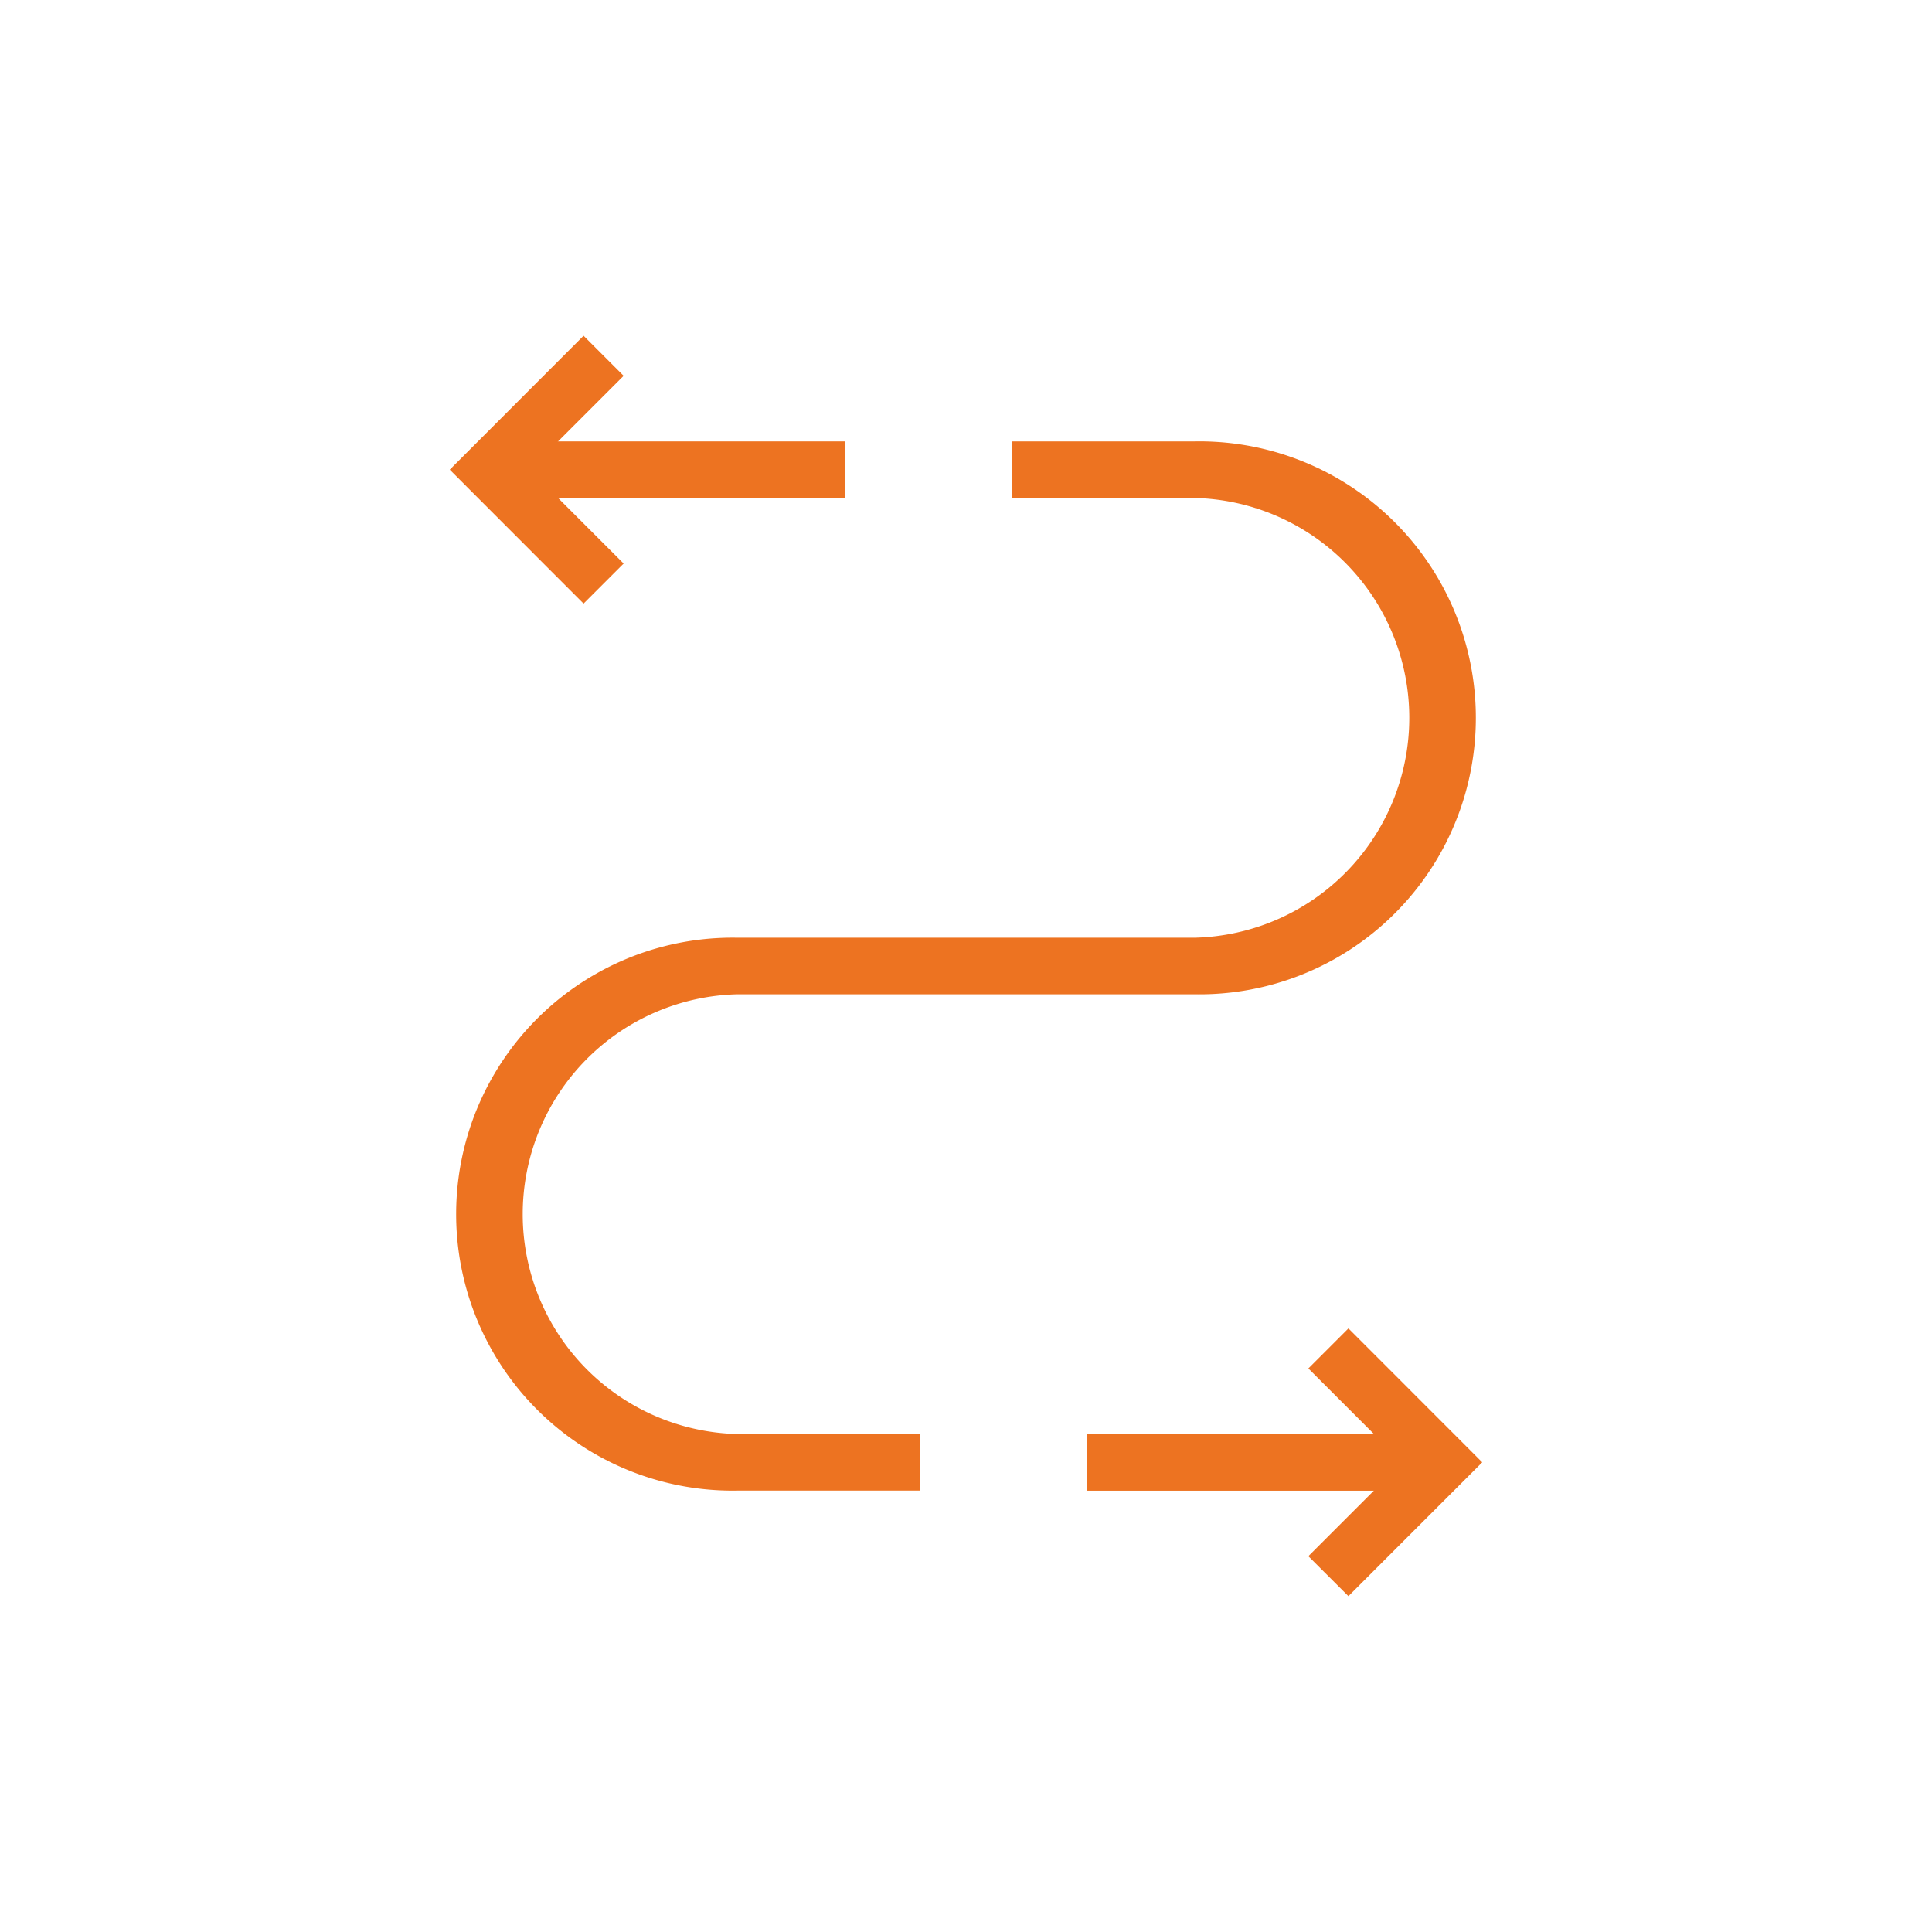
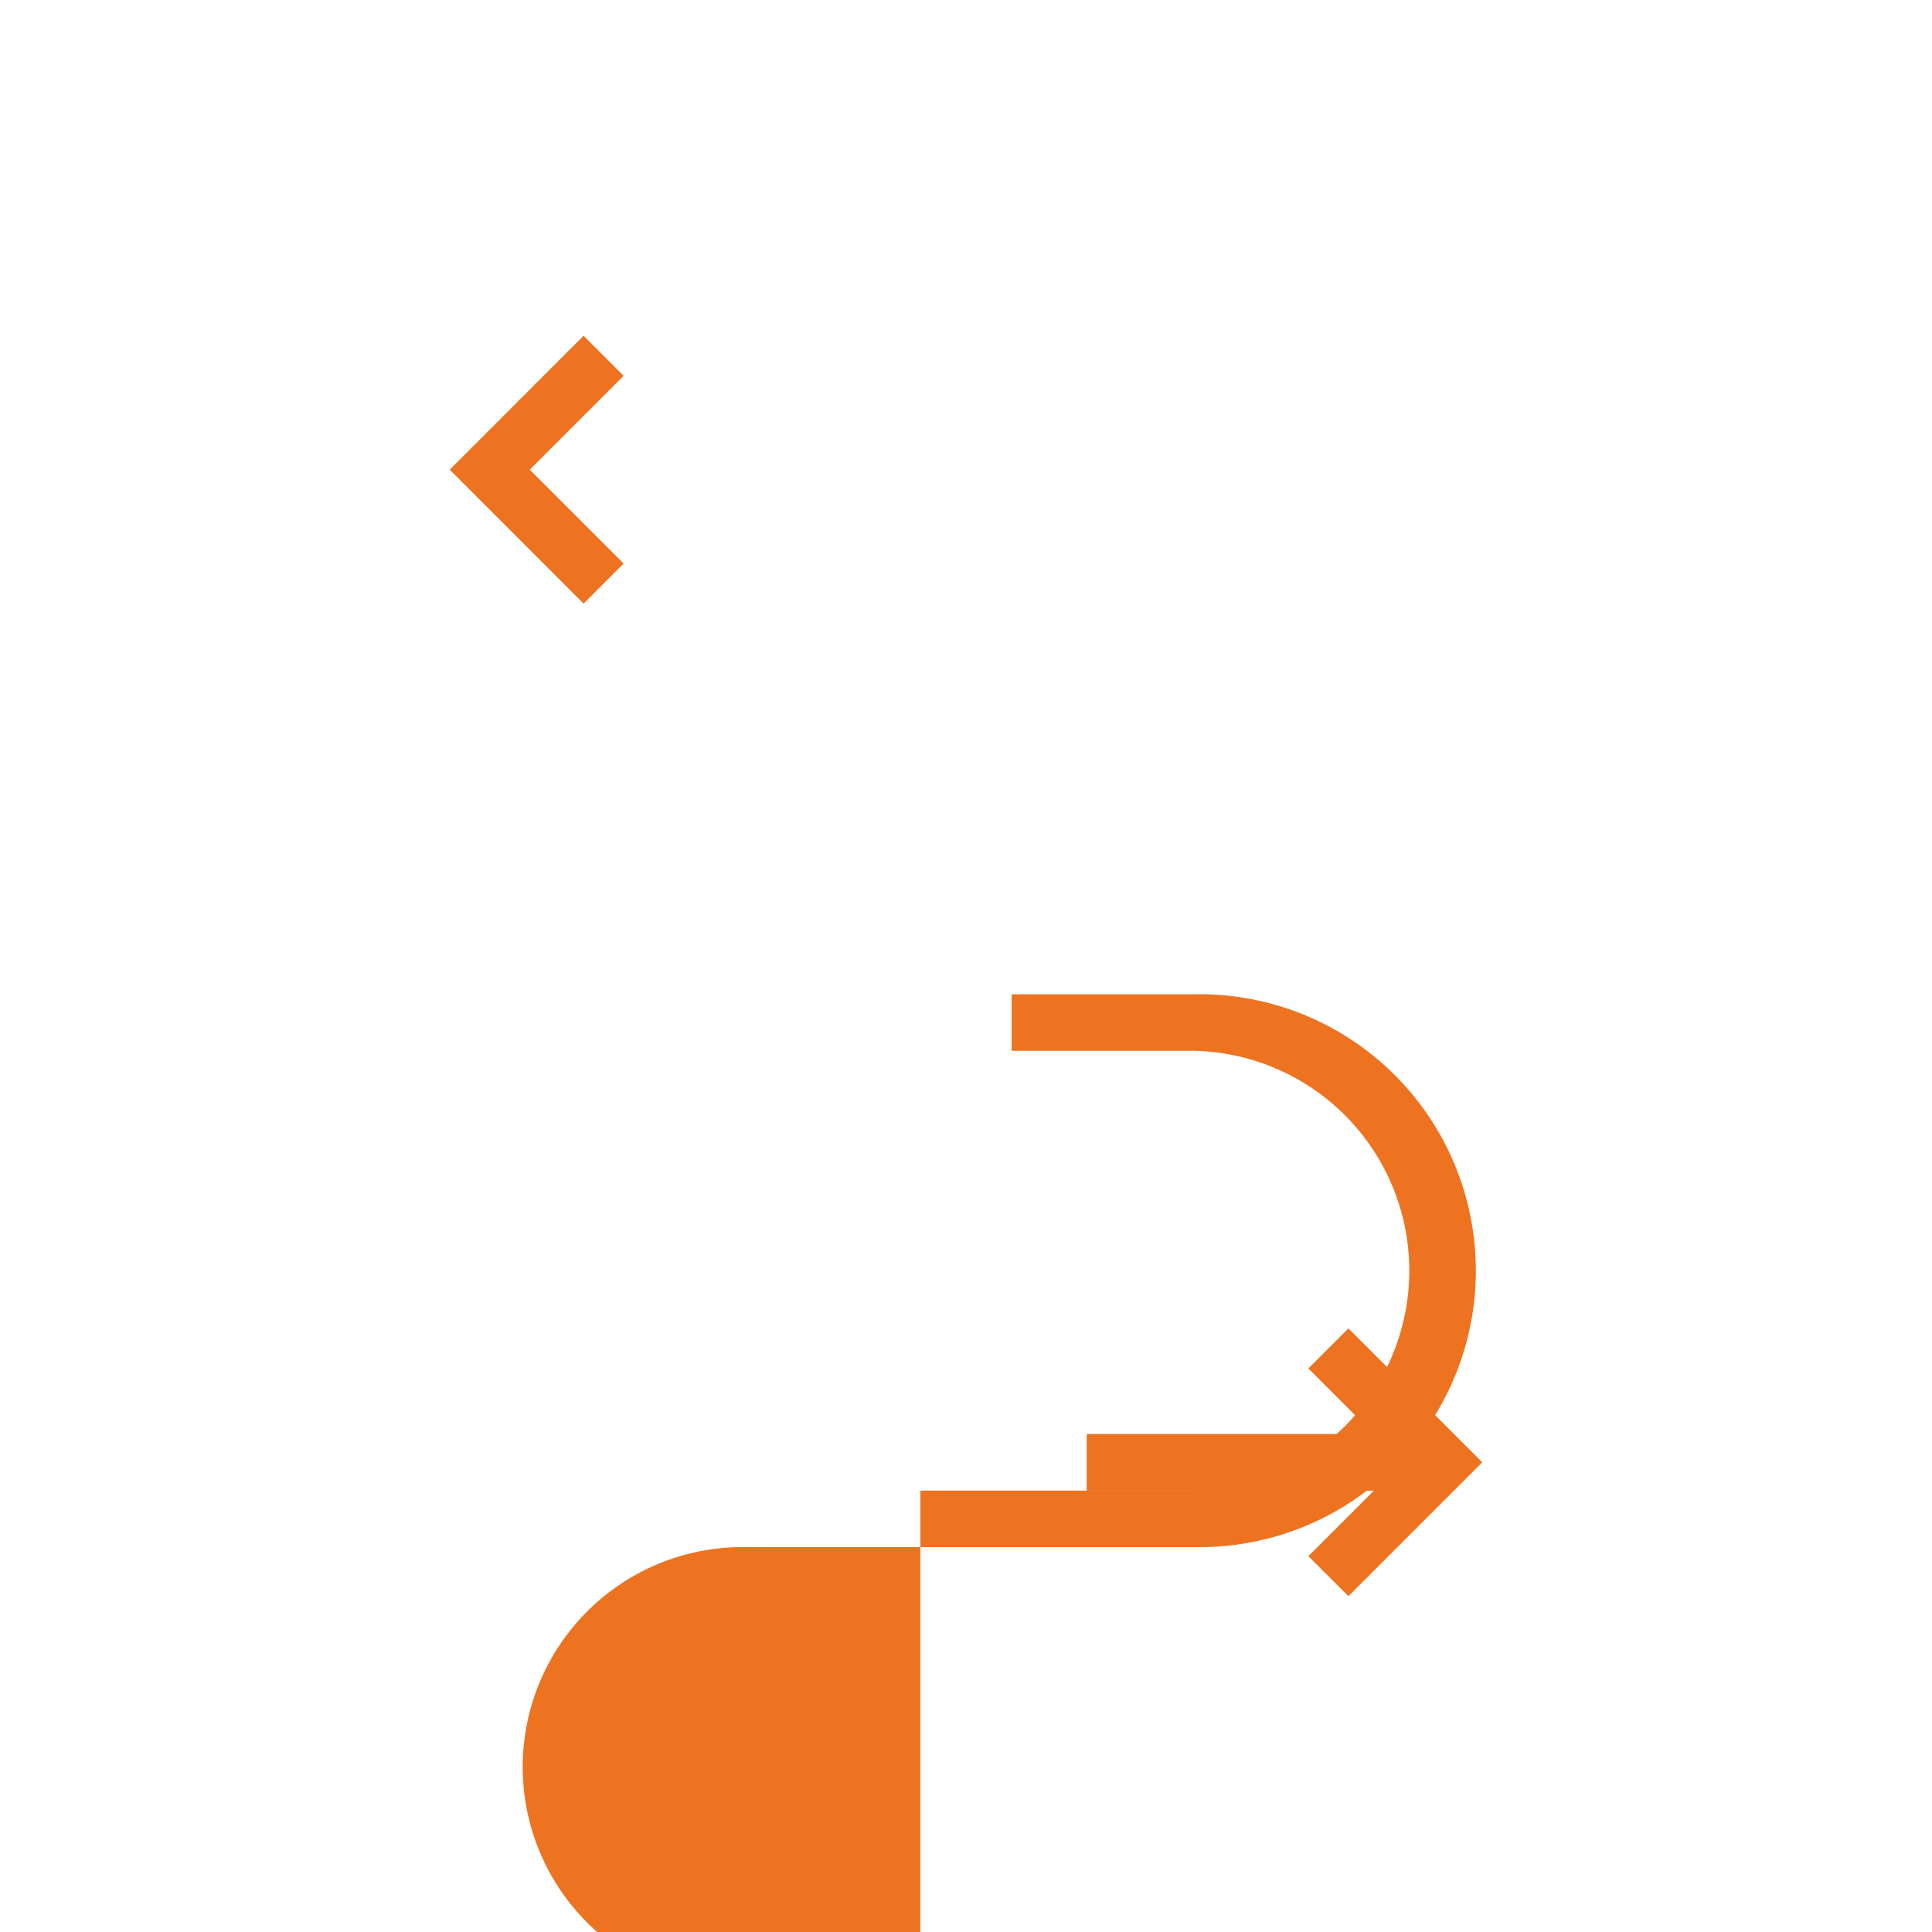
<svg xmlns="http://www.w3.org/2000/svg" viewBox="0 0 190 190">
  <g fill="#ed7321">
    <path d="m57.39 59.36-13.16-13.17 13.16-13.17 3.94 3.94-9.23 9.23 9.23 9.23z" />
-     <path d="m48.16 43.41h34.96v5.57h-34.96z" />
    <path d="m132.61 156.97-3.94-3.93 9.23-9.23-9.23-9.23 3.94-3.94 13.16 13.17z" />
    <path d="m106.87 141.03h34.96v5.57h-34.96z" />
-     <path d="m90.51 146.59h-17.94a27.19 27.19 0 1 1 0-54.37h44.86a21.63 21.63 0 0 0 0-43.25h-17.94v-5.56h17.94a27.19 27.19 0 1 1 0 54.37h-44.86a21.63 21.63 0 0 0 0 43.25h17.94z" />
+     <path d="m90.51 146.59h-17.94h44.86a21.63 21.63 0 0 0 0-43.25h-17.94v-5.56h17.94a27.19 27.19 0 1 1 0 54.37h-44.86a21.63 21.63 0 0 0 0 43.25h17.94z" />
  </g>
</svg>